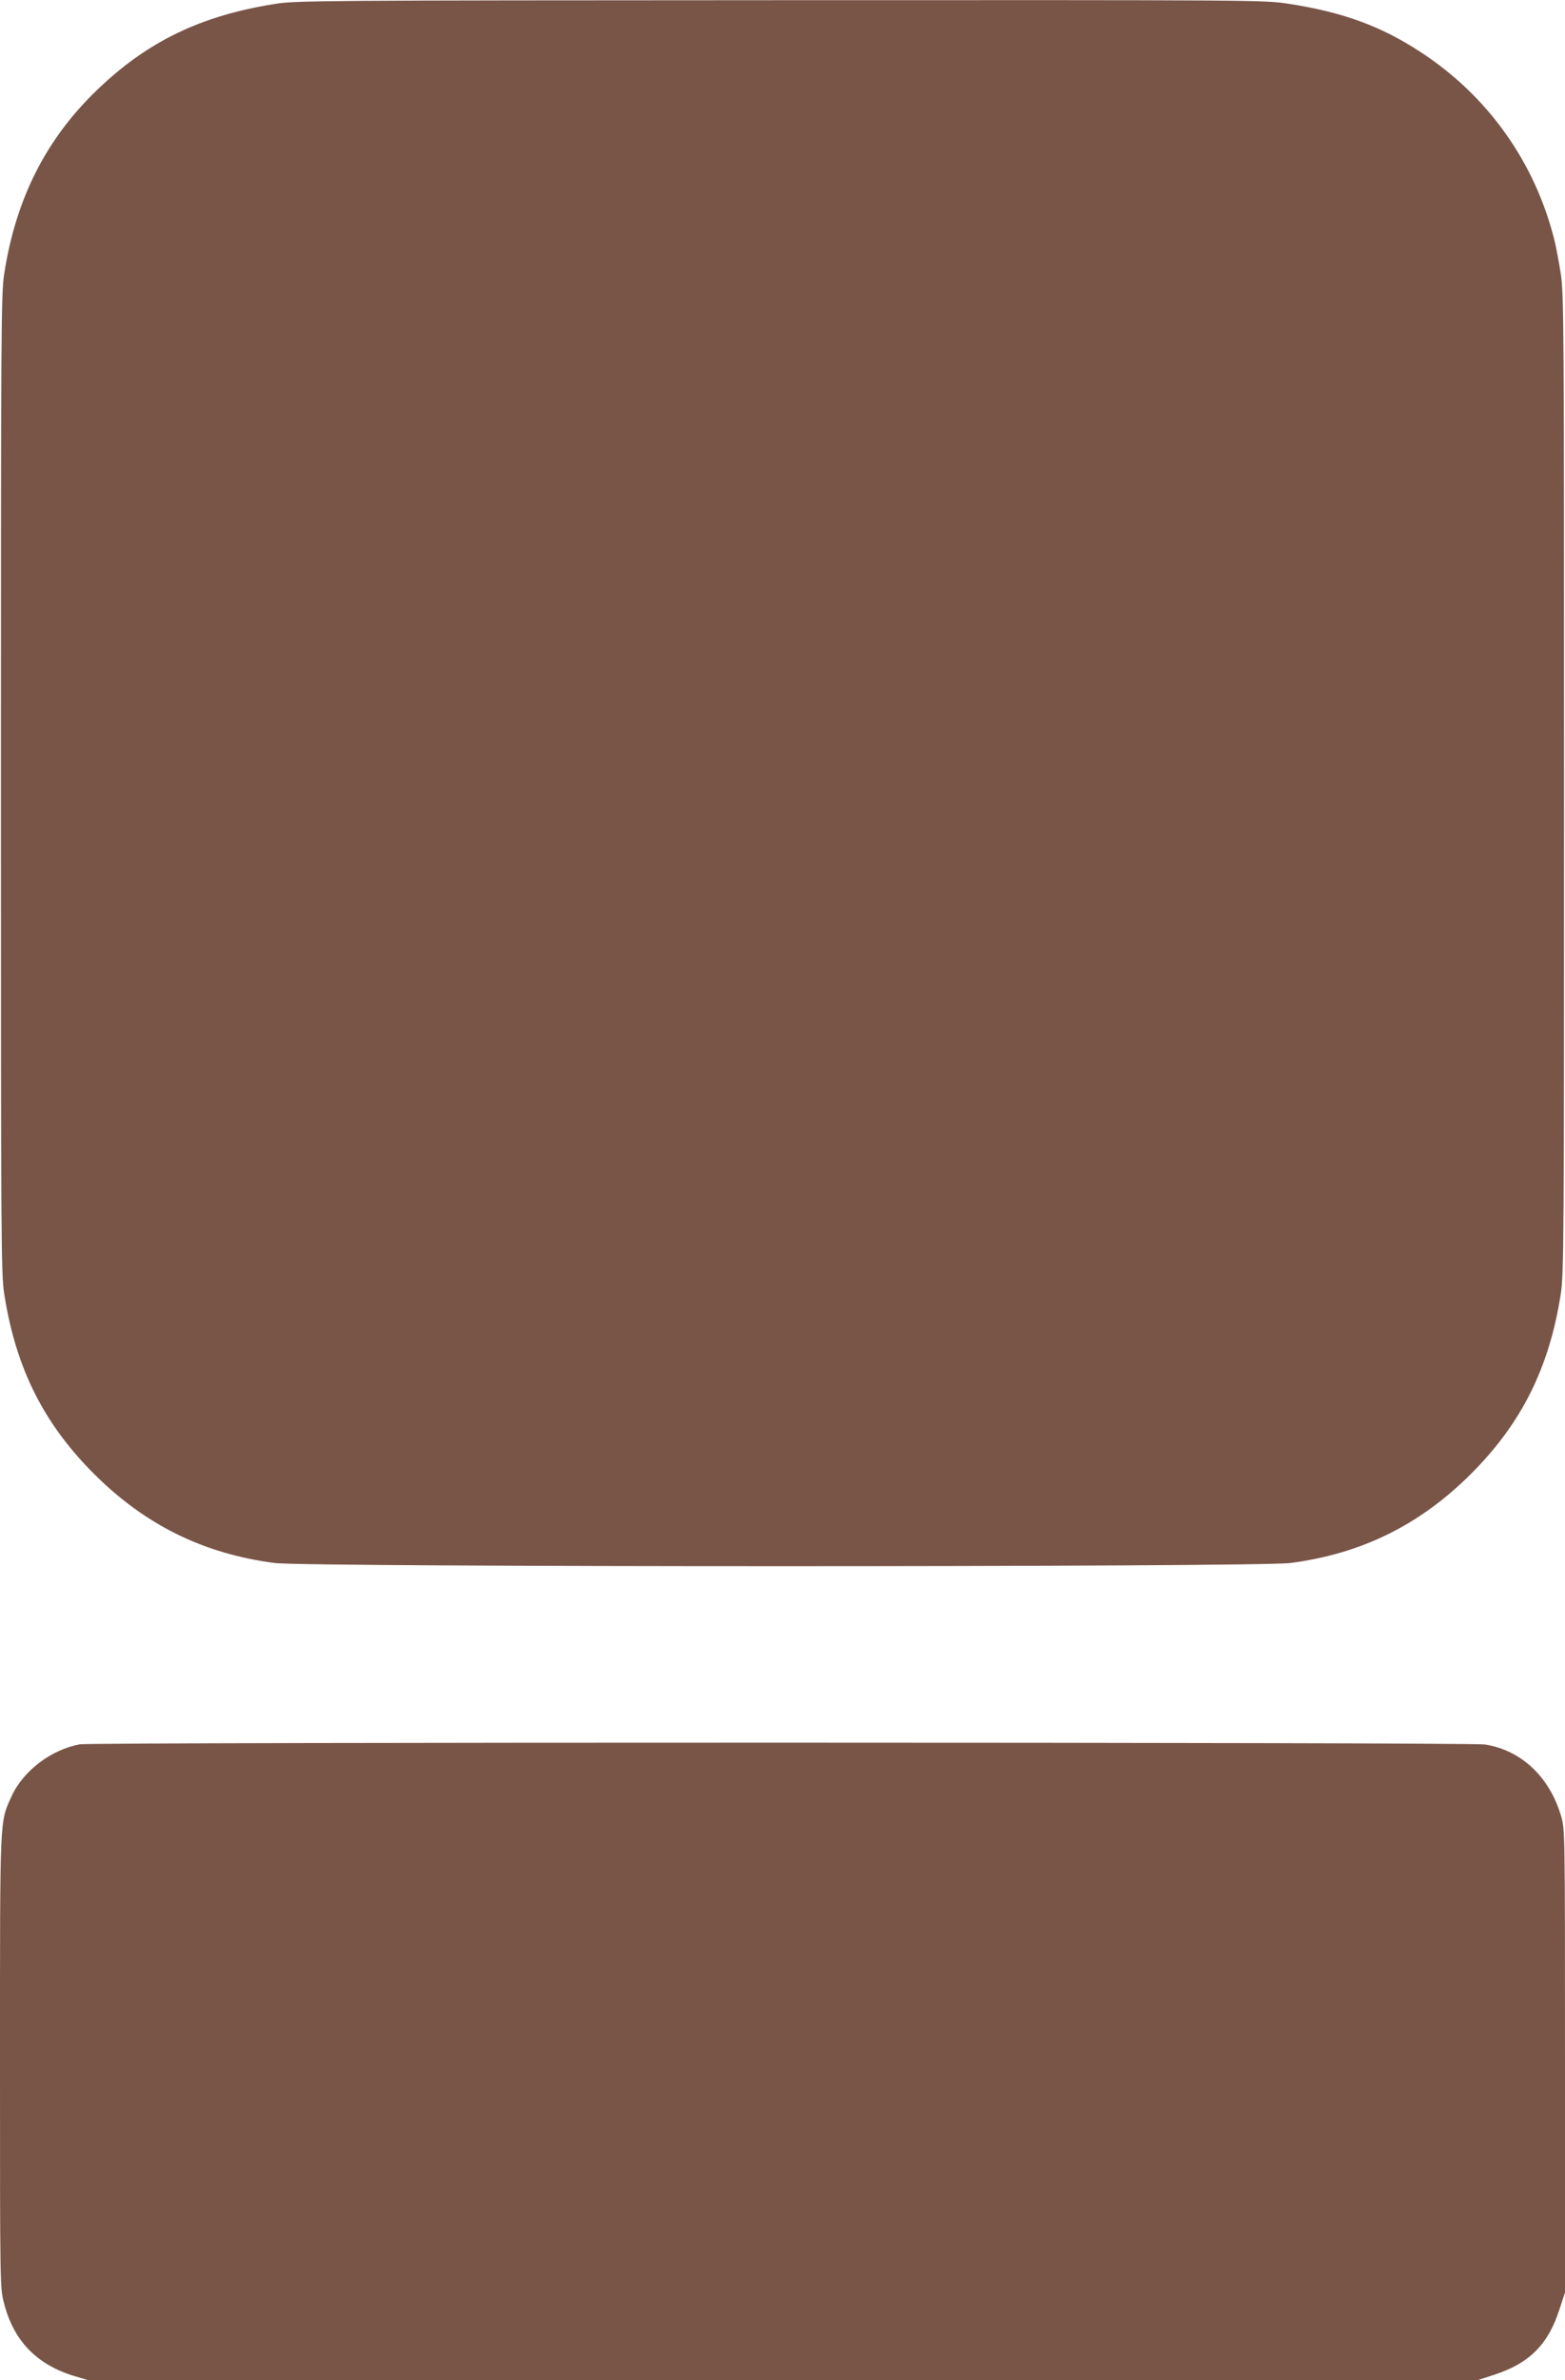
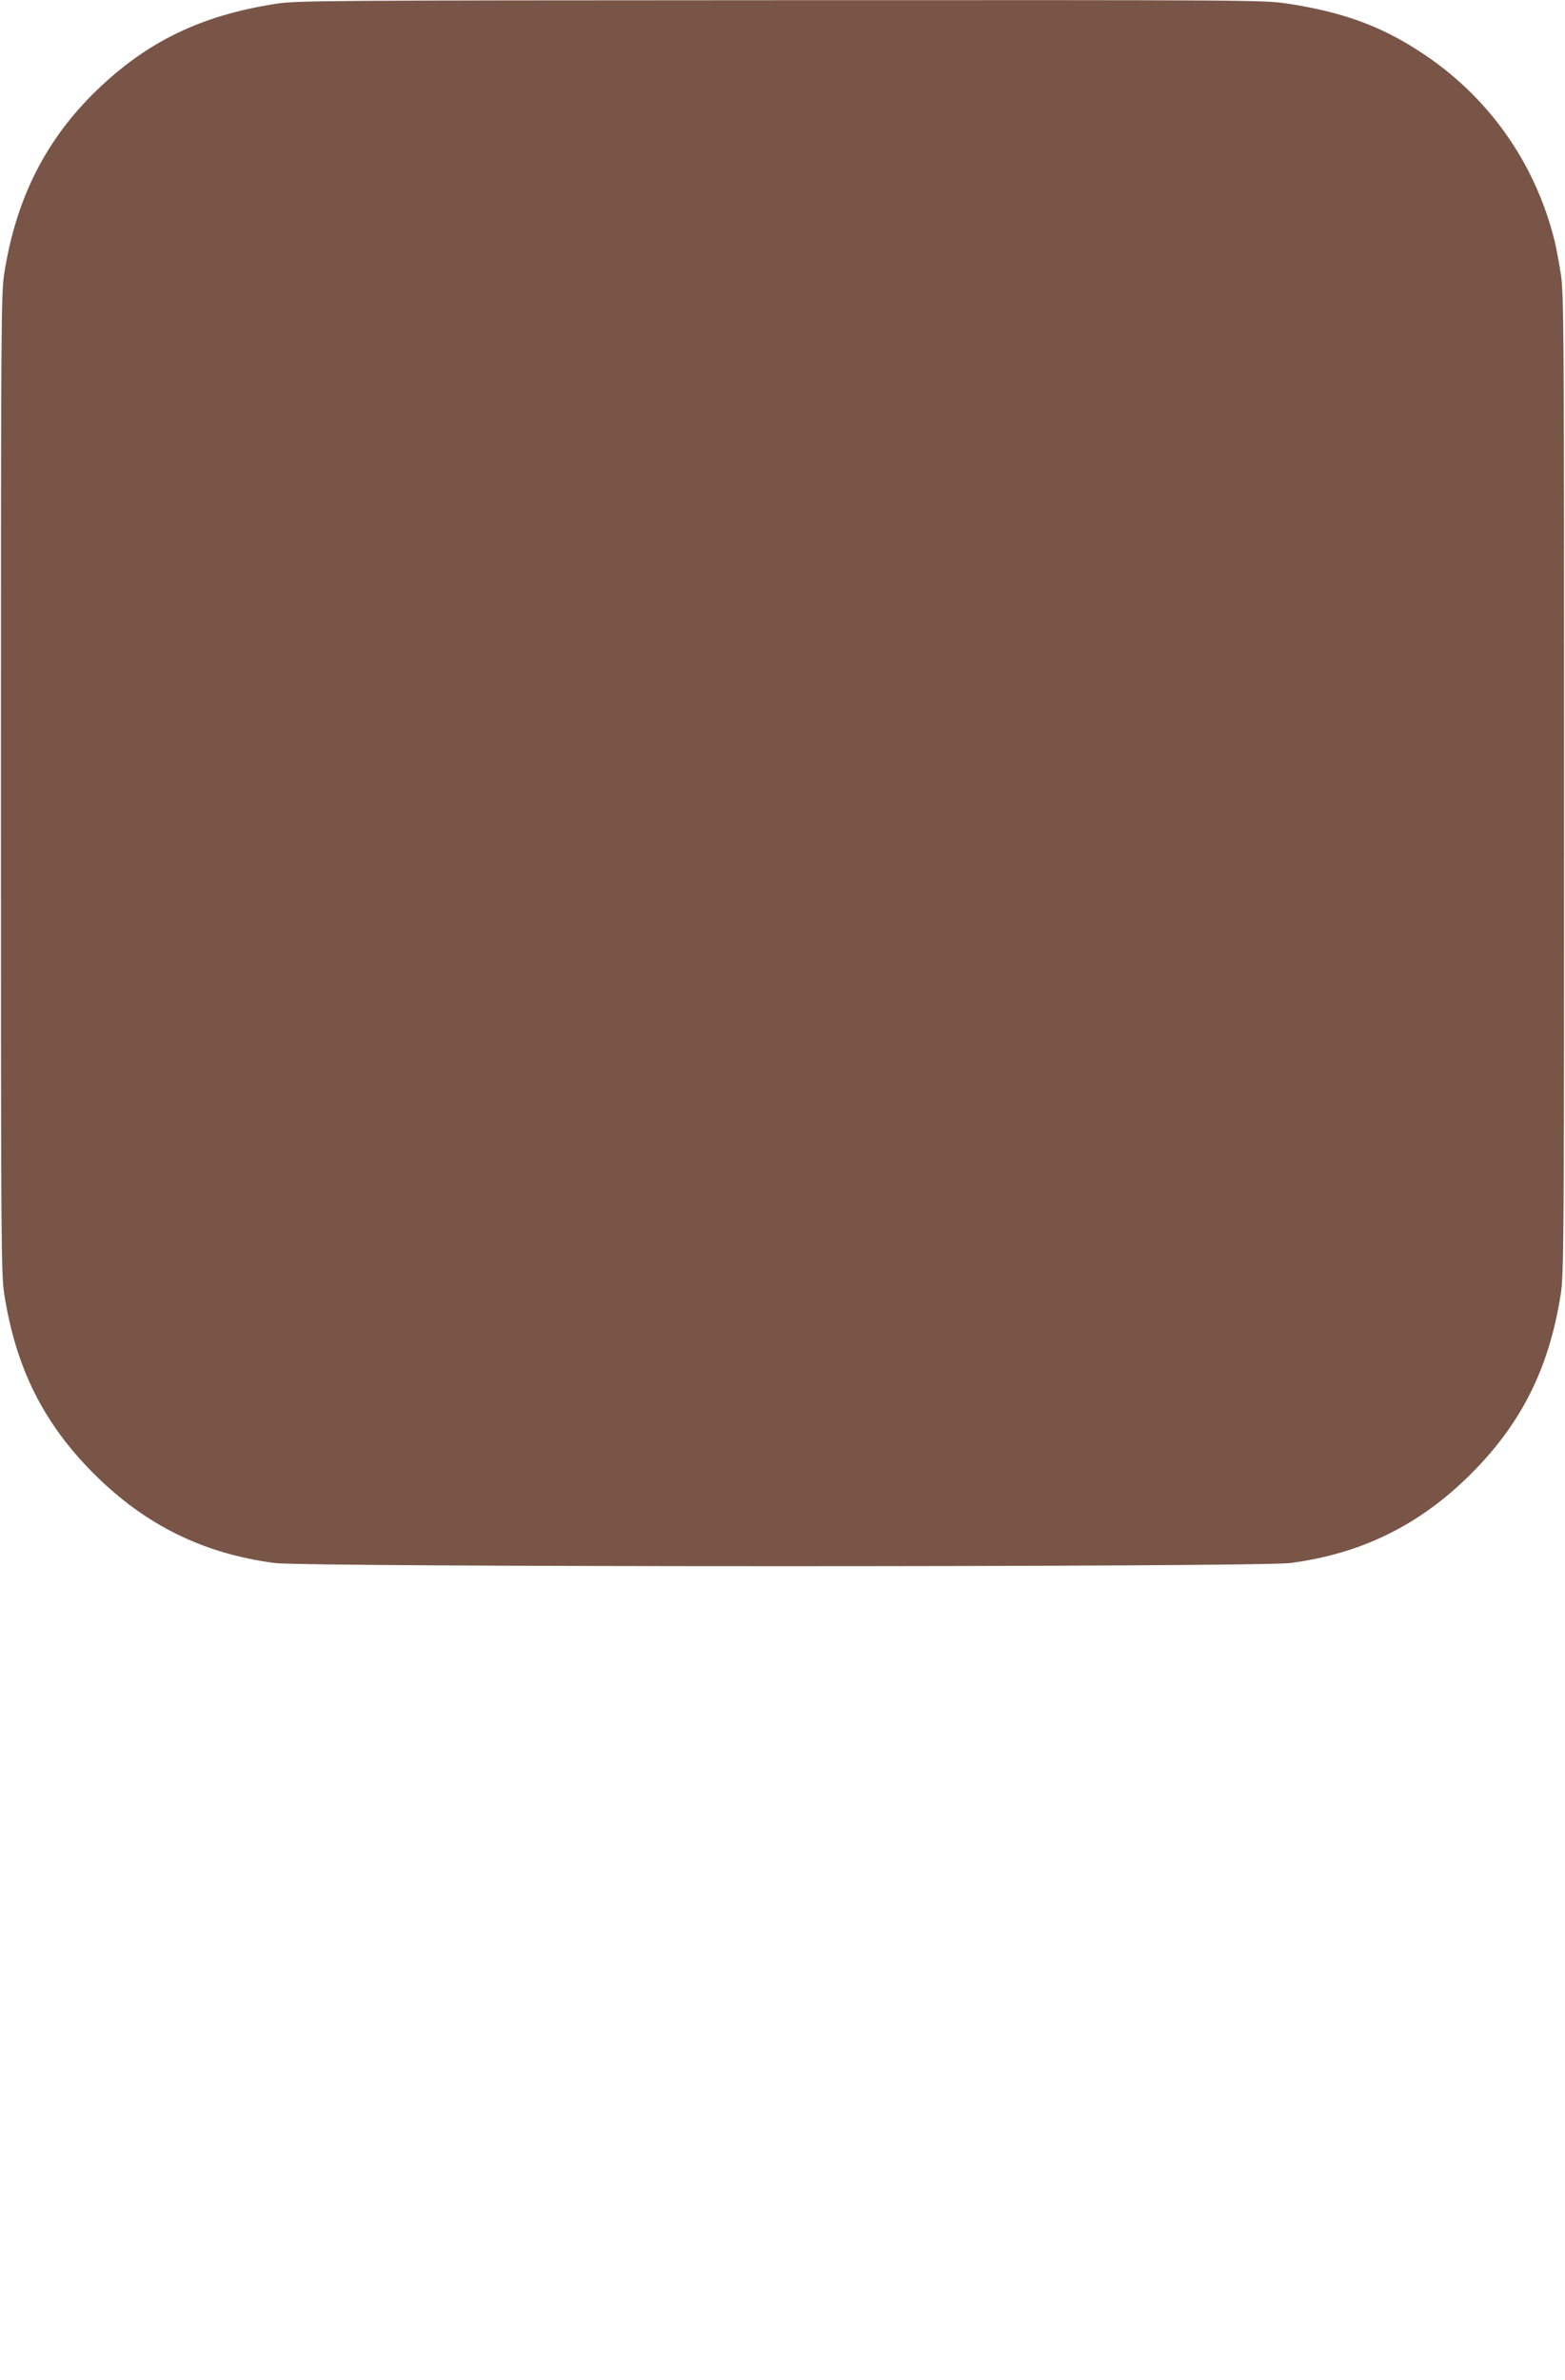
<svg xmlns="http://www.w3.org/2000/svg" version="1.0" width="842pt" height="1280pt" viewBox="0 0 842 1280" preserveAspectRatio="xMidYMid meet">
  <g transform="translate(0,1280) scale(0.1,-0.1)" fill="#795548" stroke="none">
    <path d="M1480 12779 c-400 -63 -688 -203 -958 -463 -275 -265 -436 -583 -499 -986 -17 -109 -18 -259 -18 -2745 0 -2480 1 -2637 18 -2745 62 -396 211 -694 482 -965 275 -275 589 -430 972 -480 172 -23 5294 -23 5466 0 383 50 697 205 972 480 271 271 420 569 482 965 17 108 18 265 18 2745 0 2486 -1 2636 -18 2745 -10 63 -25 142 -33 175 -105 423 -360 781 -724 1017 -213 139 -417 213 -709 258 -133 20 -161 20 -2735 19 -2467 -1 -2607 -2 -2716 -20z" />
-     <path d="M430 3420 c-155 -28 -307 -144 -369 -282 -63 -141 -61 -90 -61 -1425 0 -1197 0 -1216 21 -1296 52 -206 178 -335 385 -396 l71 -21 3736 0 3735 0 92 30 c189 62 289 162 350 351 l30 91 0 1245 c0 1236 0 1246 -21 1317 -62 211 -214 354 -409 385 -78 13 -7489 13 -7560 1z" />
  </g>
</svg>